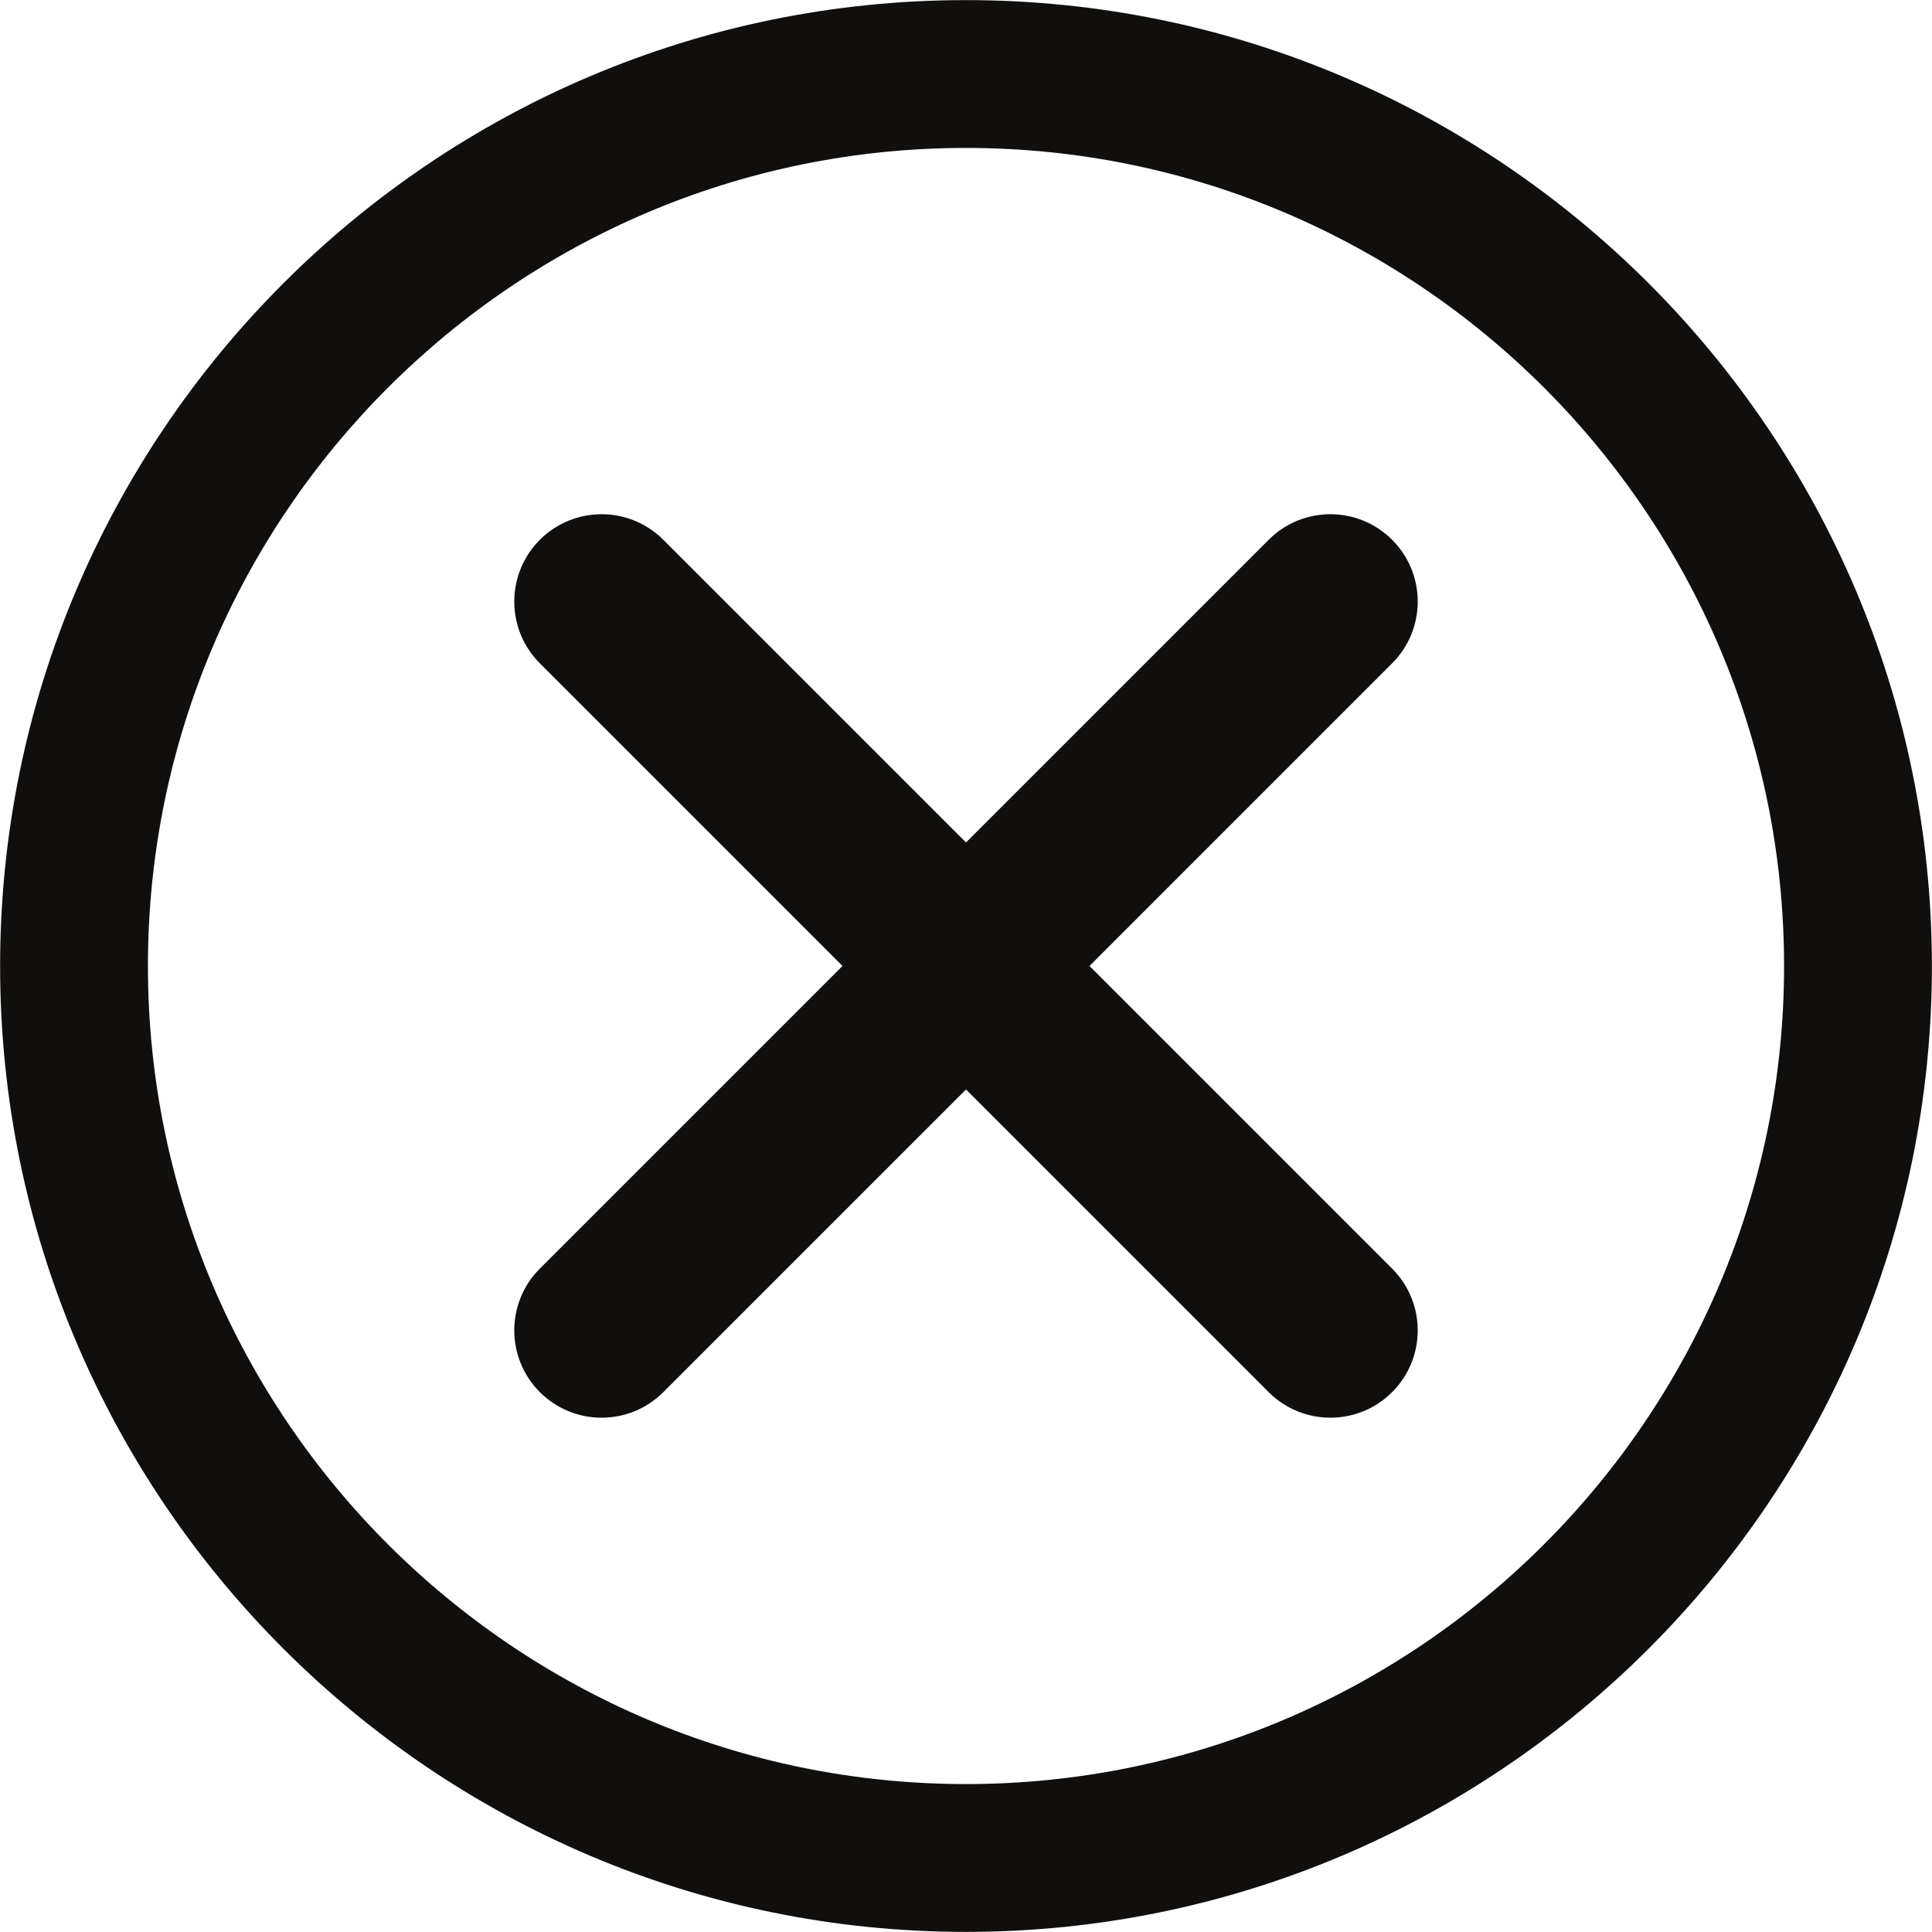
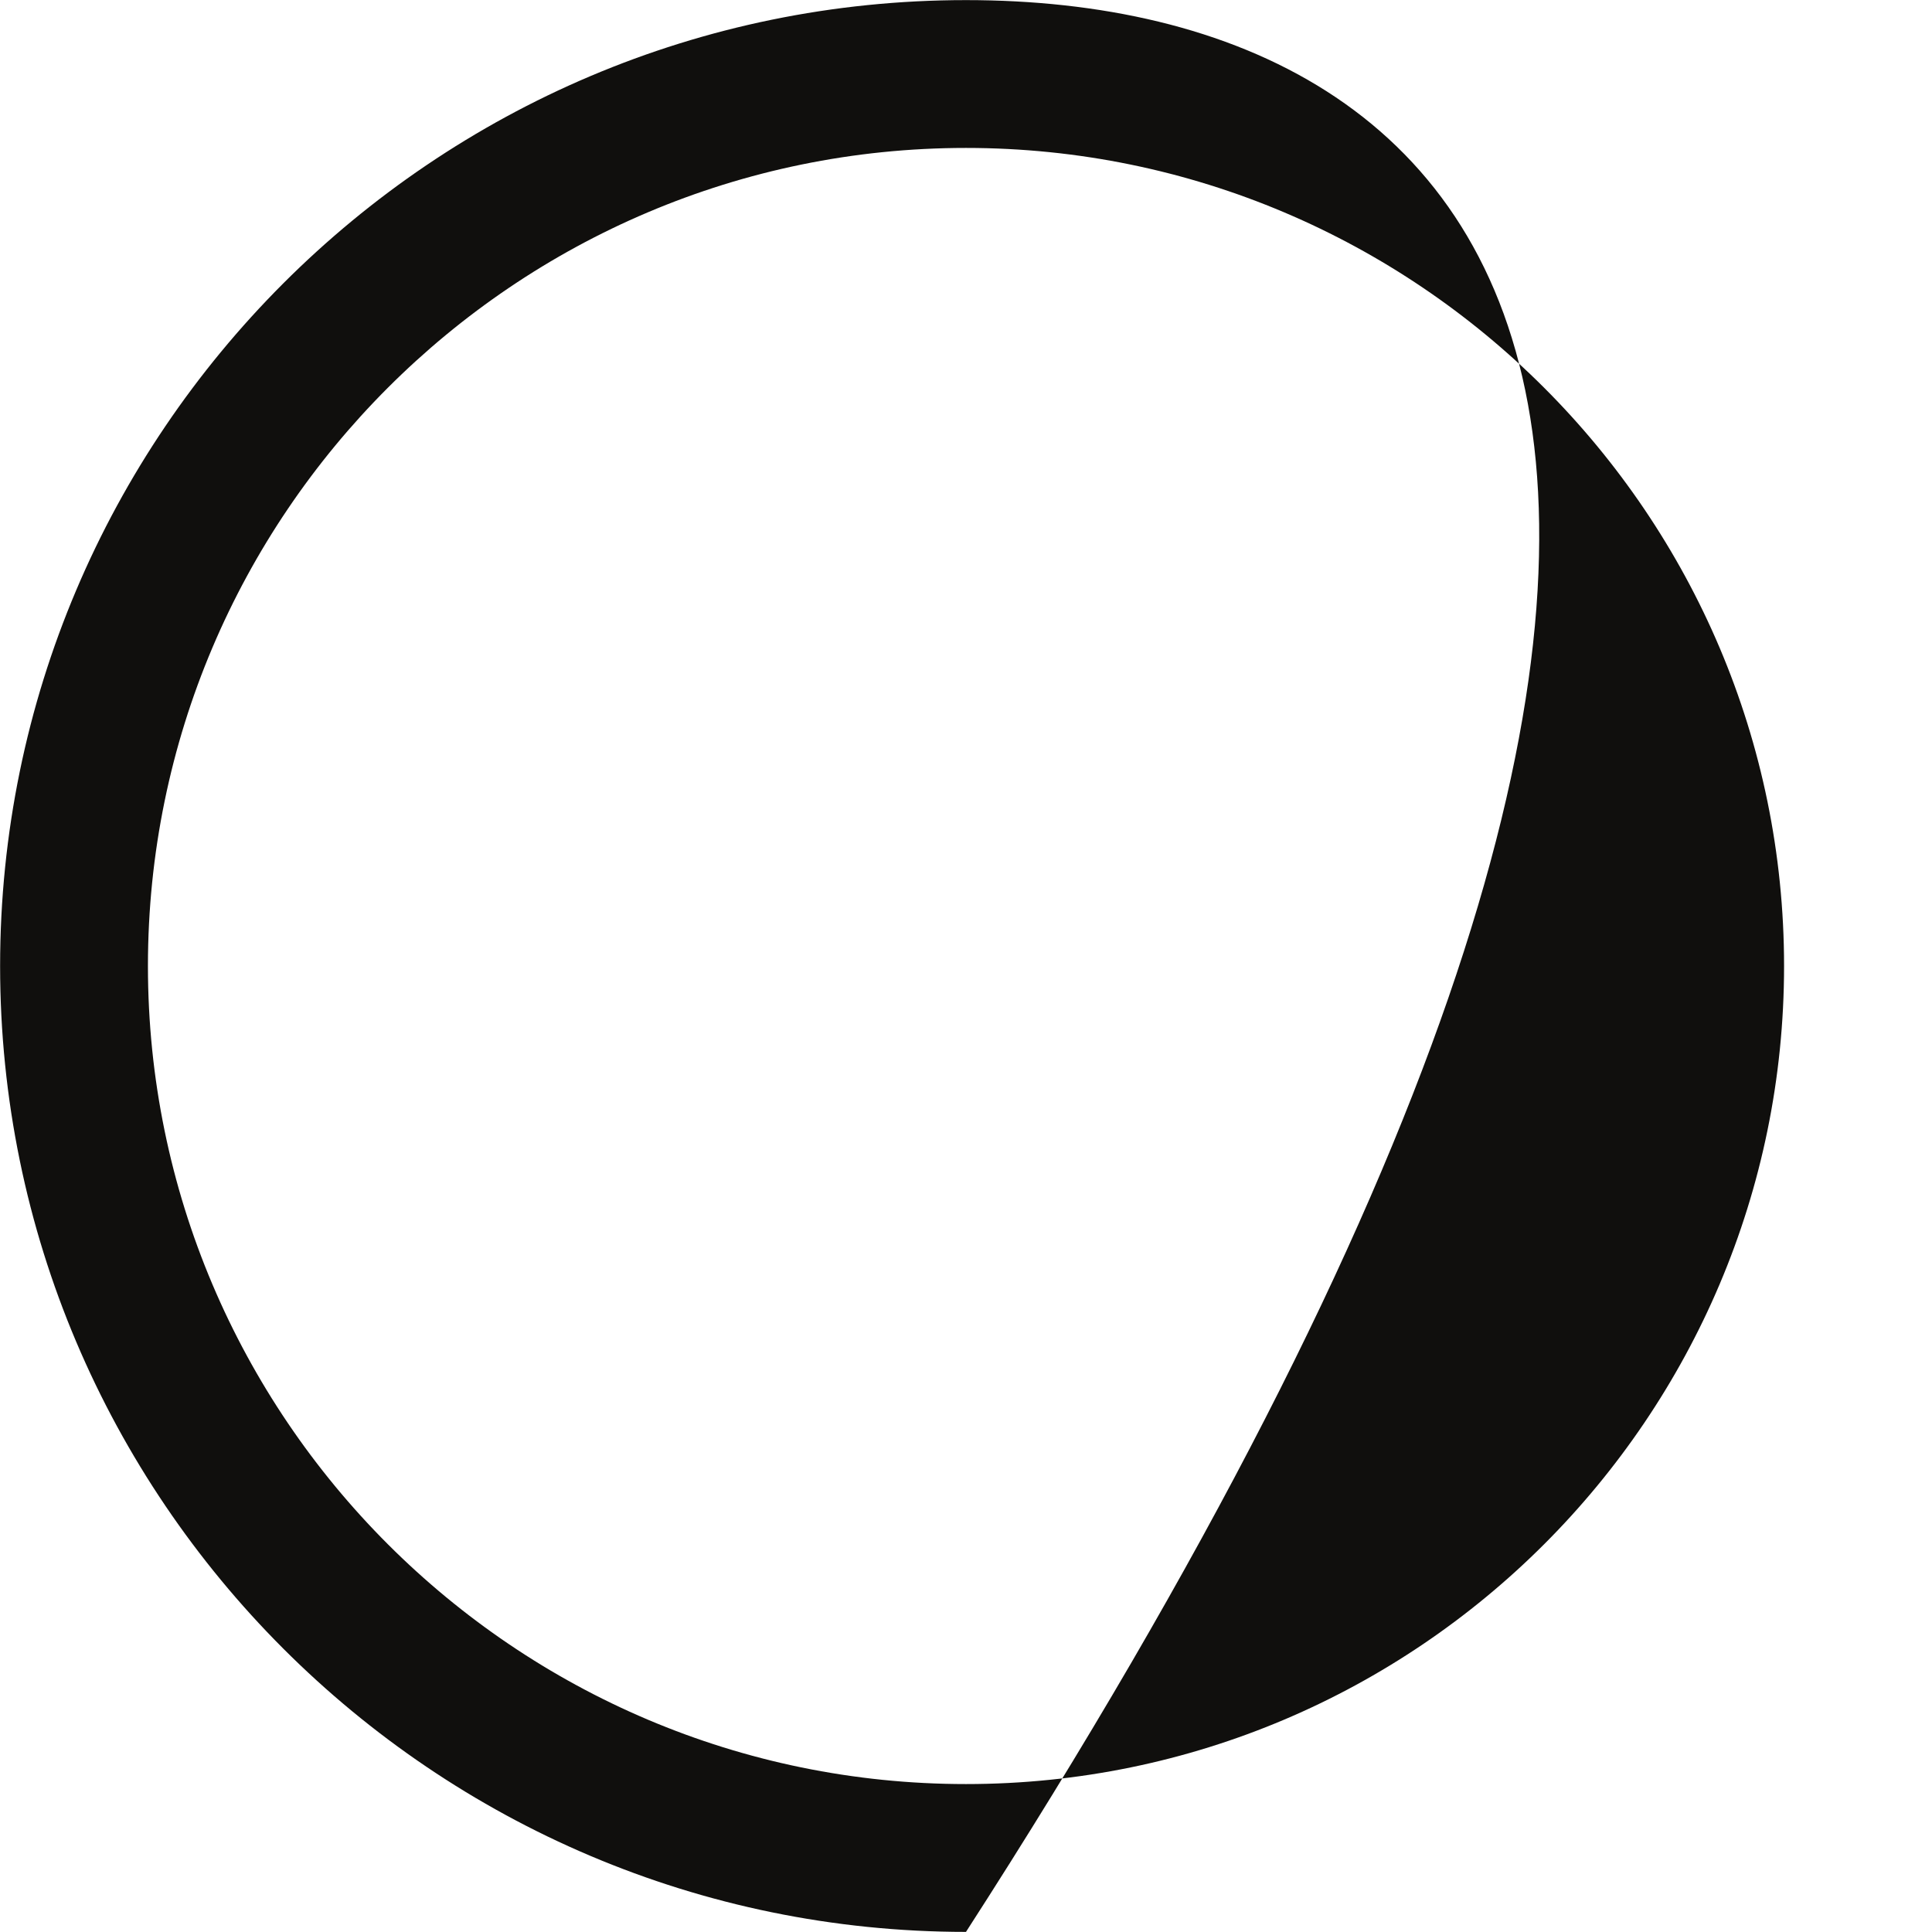
<svg xmlns="http://www.w3.org/2000/svg" height="417.6" preserveAspectRatio="xMidYMid meet" version="1.0" viewBox="47.2 47.2 417.6 417.6" width="417.6" zoomAndPan="magnify">
  <g fill="#100f0d" id="change1_1">
-     <path d="M 255.996 432.824 C 158.496 432.824 79.176 353.5 79.176 256 C 79.176 158.496 158.496 79.176 255.996 79.176 C 353.504 79.176 432.824 158.496 432.824 256 C 432.824 353.5 353.504 432.824 255.996 432.824 Z M 255.996 47.223 C 140.879 47.223 47.223 140.879 47.223 256 C 47.223 371.117 140.879 464.777 255.996 464.777 C 371.121 464.777 464.777 371.117 464.777 256 C 464.777 140.879 371.121 47.223 255.996 47.223" fill="inherit" />
-     <path d="M 348.109 163.879 C 340.738 156.504 328.789 156.504 321.418 163.879 L 256 229.297 L 190.578 163.879 C 183.211 156.508 171.262 156.504 163.887 163.879 C 156.516 171.25 156.516 183.199 163.887 190.57 L 229.305 255.992 L 163.887 321.41 C 156.516 328.781 156.516 340.734 163.887 348.105 C 167.57 351.793 172.402 353.633 177.234 353.633 C 182.062 353.633 186.895 351.793 190.578 348.105 L 256 282.688 L 321.418 348.105 C 325.105 351.793 329.934 353.633 334.766 353.633 C 339.594 353.633 344.426 351.793 348.109 348.105 C 355.484 340.734 355.484 328.781 348.109 321.41 L 282.691 255.992 L 348.109 190.57 C 355.484 183.199 355.484 171.25 348.109 163.879" fill="inherit" />
+     <path d="M 255.996 432.824 C 158.496 432.824 79.176 353.5 79.176 256 C 79.176 158.496 158.496 79.176 255.996 79.176 C 353.504 79.176 432.824 158.496 432.824 256 C 432.824 353.5 353.504 432.824 255.996 432.824 Z M 255.996 47.223 C 140.879 47.223 47.223 140.879 47.223 256 C 47.223 371.117 140.879 464.777 255.996 464.777 C 464.777 140.879 371.121 47.223 255.996 47.223" fill="inherit" />
  </g>
</svg>